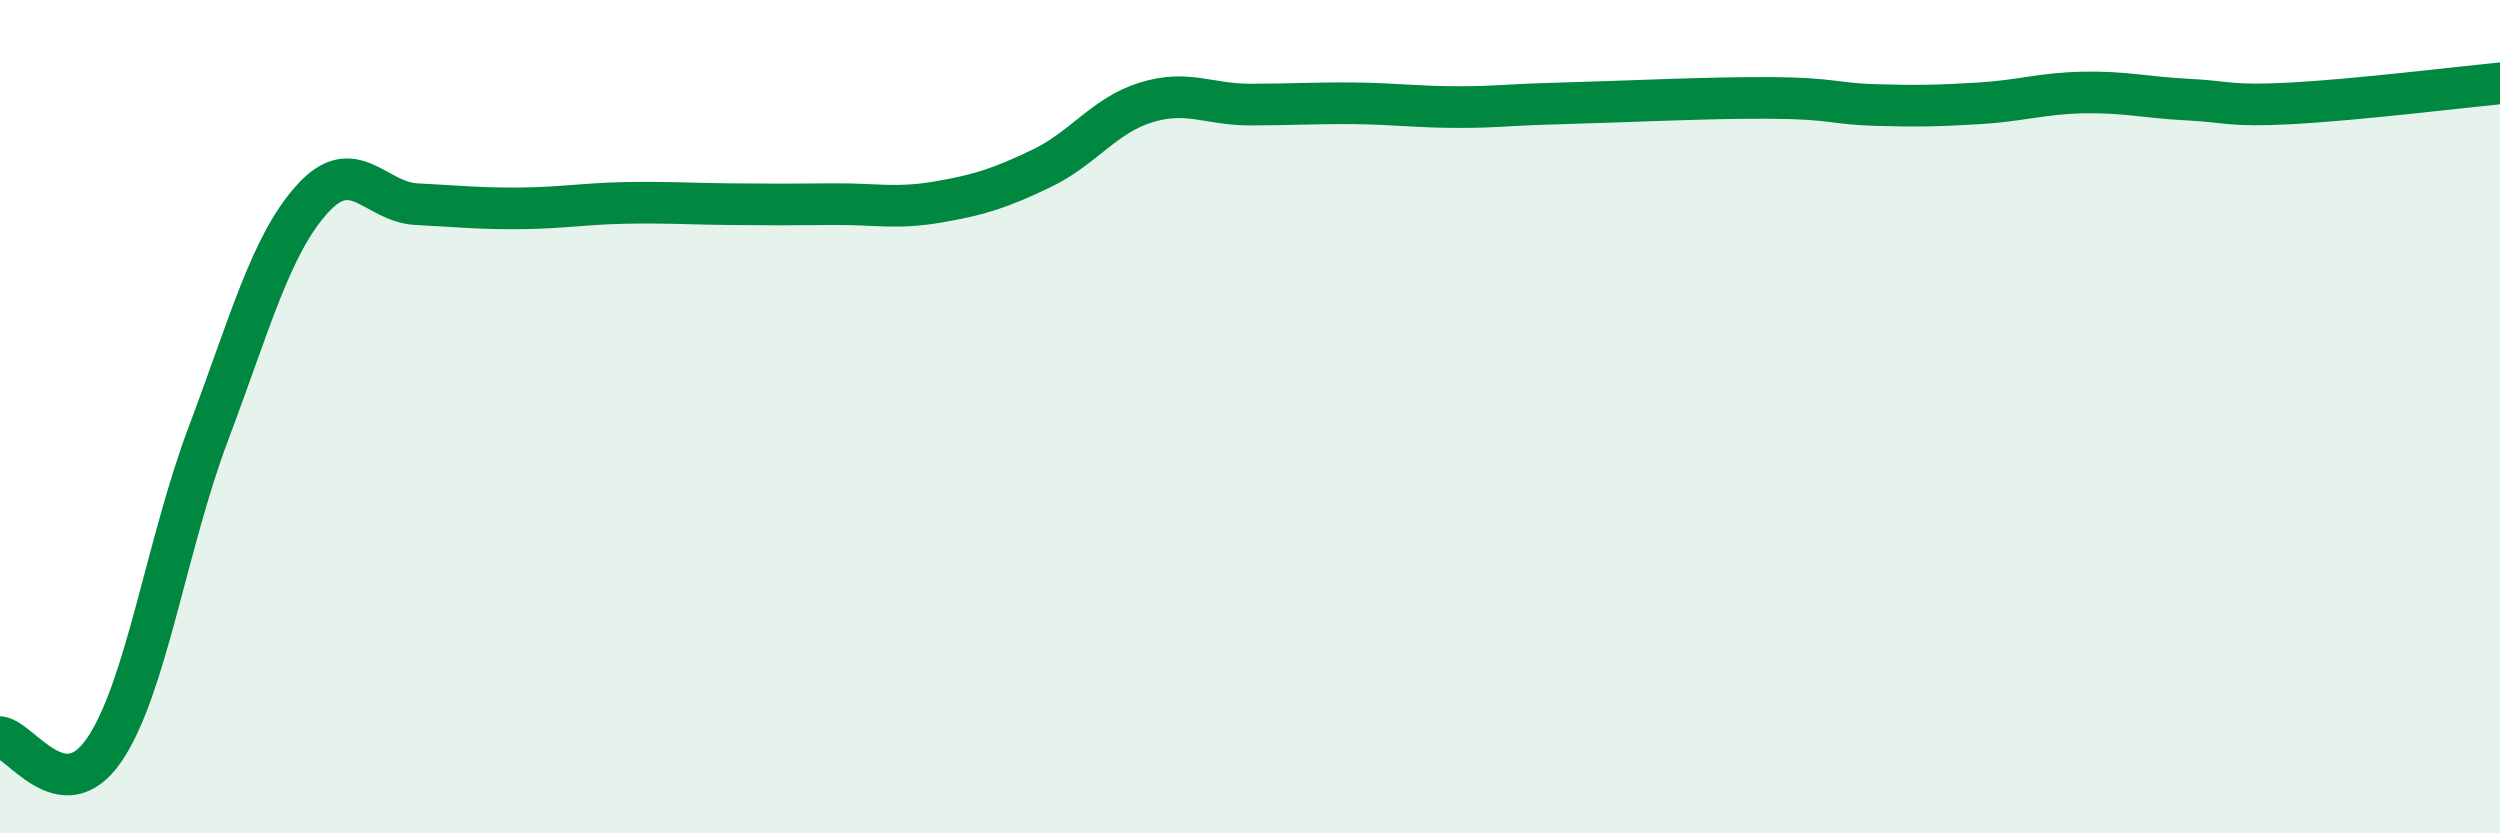
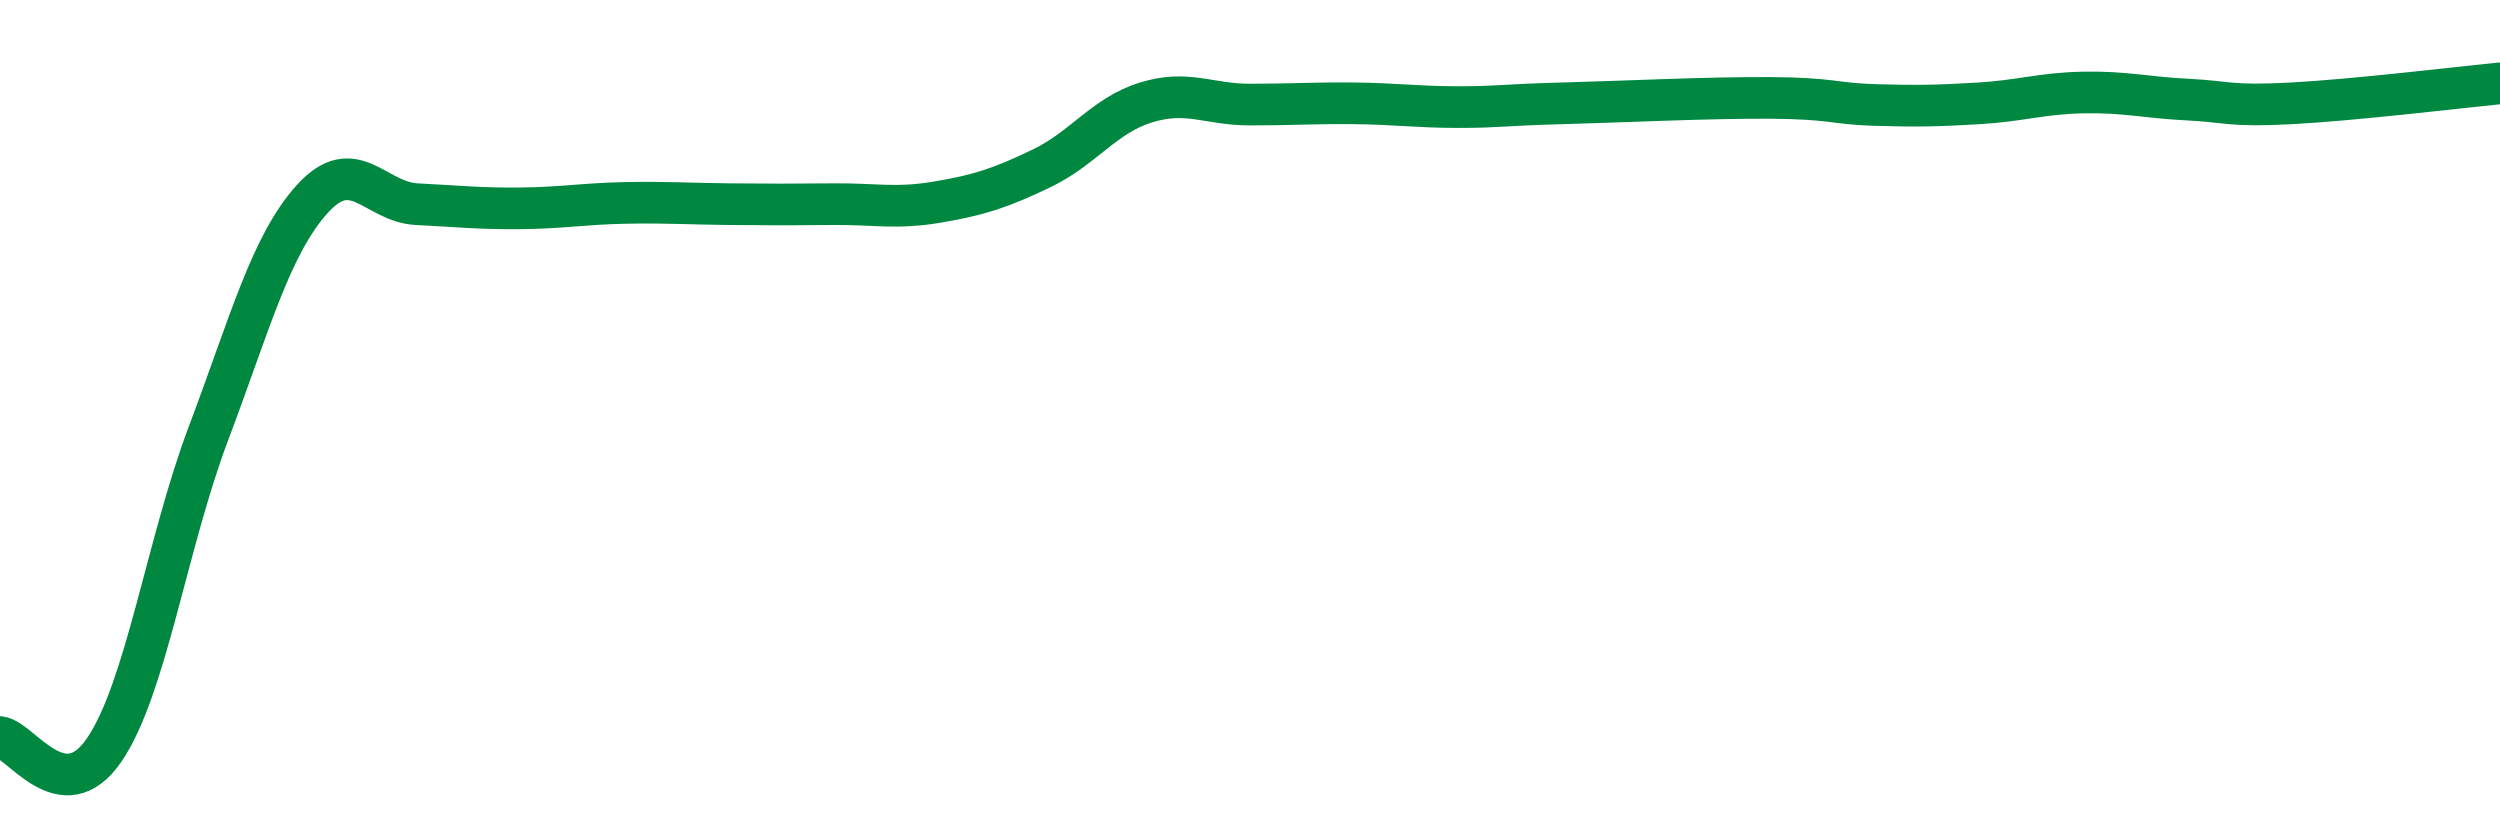
<svg xmlns="http://www.w3.org/2000/svg" width="60" height="20" viewBox="0 0 60 20">
-   <path d="M 0,17.69 C 0.5,17.75 1.5,19.46 2.5,18 C 3.5,16.54 4,13.06 5,10.41 C 6,7.76 6.5,5.87 7.5,4.77 C 8.5,3.67 9,4.85 10,4.9 C 11,4.95 11.5,5.01 12.5,5 C 13.5,4.99 14,4.89 15,4.87 C 16,4.85 16.5,4.89 17.5,4.9 C 18.5,4.91 19,4.91 20,4.9 C 21,4.89 21.5,5.02 22.5,4.85 C 23.5,4.68 24,4.52 25,4.04 C 26,3.56 26.5,2.77 27.5,2.46 C 28.5,2.15 29,2.51 30,2.51 C 31,2.51 31.5,2.47 32.5,2.48 C 33.5,2.49 34,2.57 35,2.57 C 36,2.57 36,2.52 37.5,2.48 C 39,2.44 41,2.34 42.5,2.35 C 44,2.36 44,2.49 45,2.52 C 46,2.55 46.5,2.54 47.5,2.48 C 48.5,2.42 49,2.24 50,2.22 C 51,2.2 51.5,2.34 52.5,2.39 C 53.5,2.44 53.5,2.56 55,2.48 C 56.5,2.4 59,2.1 60,2L60 20L0 20Z" fill="#008740" opacity="0.1" stroke-linecap="round" stroke-linejoin="round" />
  <path d="M 0,17.69 C 0.5,17.75 1.5,19.46 2.5,18 C 3.5,16.54 4,13.06 5,10.41 C 6,7.76 6.5,5.87 7.5,4.77 C 8.5,3.67 9,4.85 10,4.9 C 11,4.95 11.5,5.01 12.5,5 C 13.5,4.99 14,4.89 15,4.87 C 16,4.85 16.5,4.89 17.5,4.9 C 18.5,4.91 19,4.91 20,4.9 C 21,4.89 21.5,5.02 22.5,4.85 C 23.5,4.68 24,4.52 25,4.04 C 26,3.56 26.5,2.77 27.5,2.46 C 28.5,2.15 29,2.51 30,2.51 C 31,2.51 31.5,2.47 32.5,2.48 C 33.5,2.49 34,2.57 35,2.57 C 36,2.57 36,2.52 37.5,2.48 C 39,2.44 41,2.34 42.5,2.35 C 44,2.36 44,2.49 45,2.52 C 46,2.55 46.5,2.54 47.5,2.48 C 48.5,2.42 49,2.24 50,2.22 C 51,2.2 51.5,2.34 52.5,2.39 C 53.5,2.44 53.5,2.56 55,2.48 C 56.5,2.4 59,2.1 60,2" stroke="#008740" stroke-width="1" fill="none" stroke-linecap="round" stroke-linejoin="round" />
</svg>